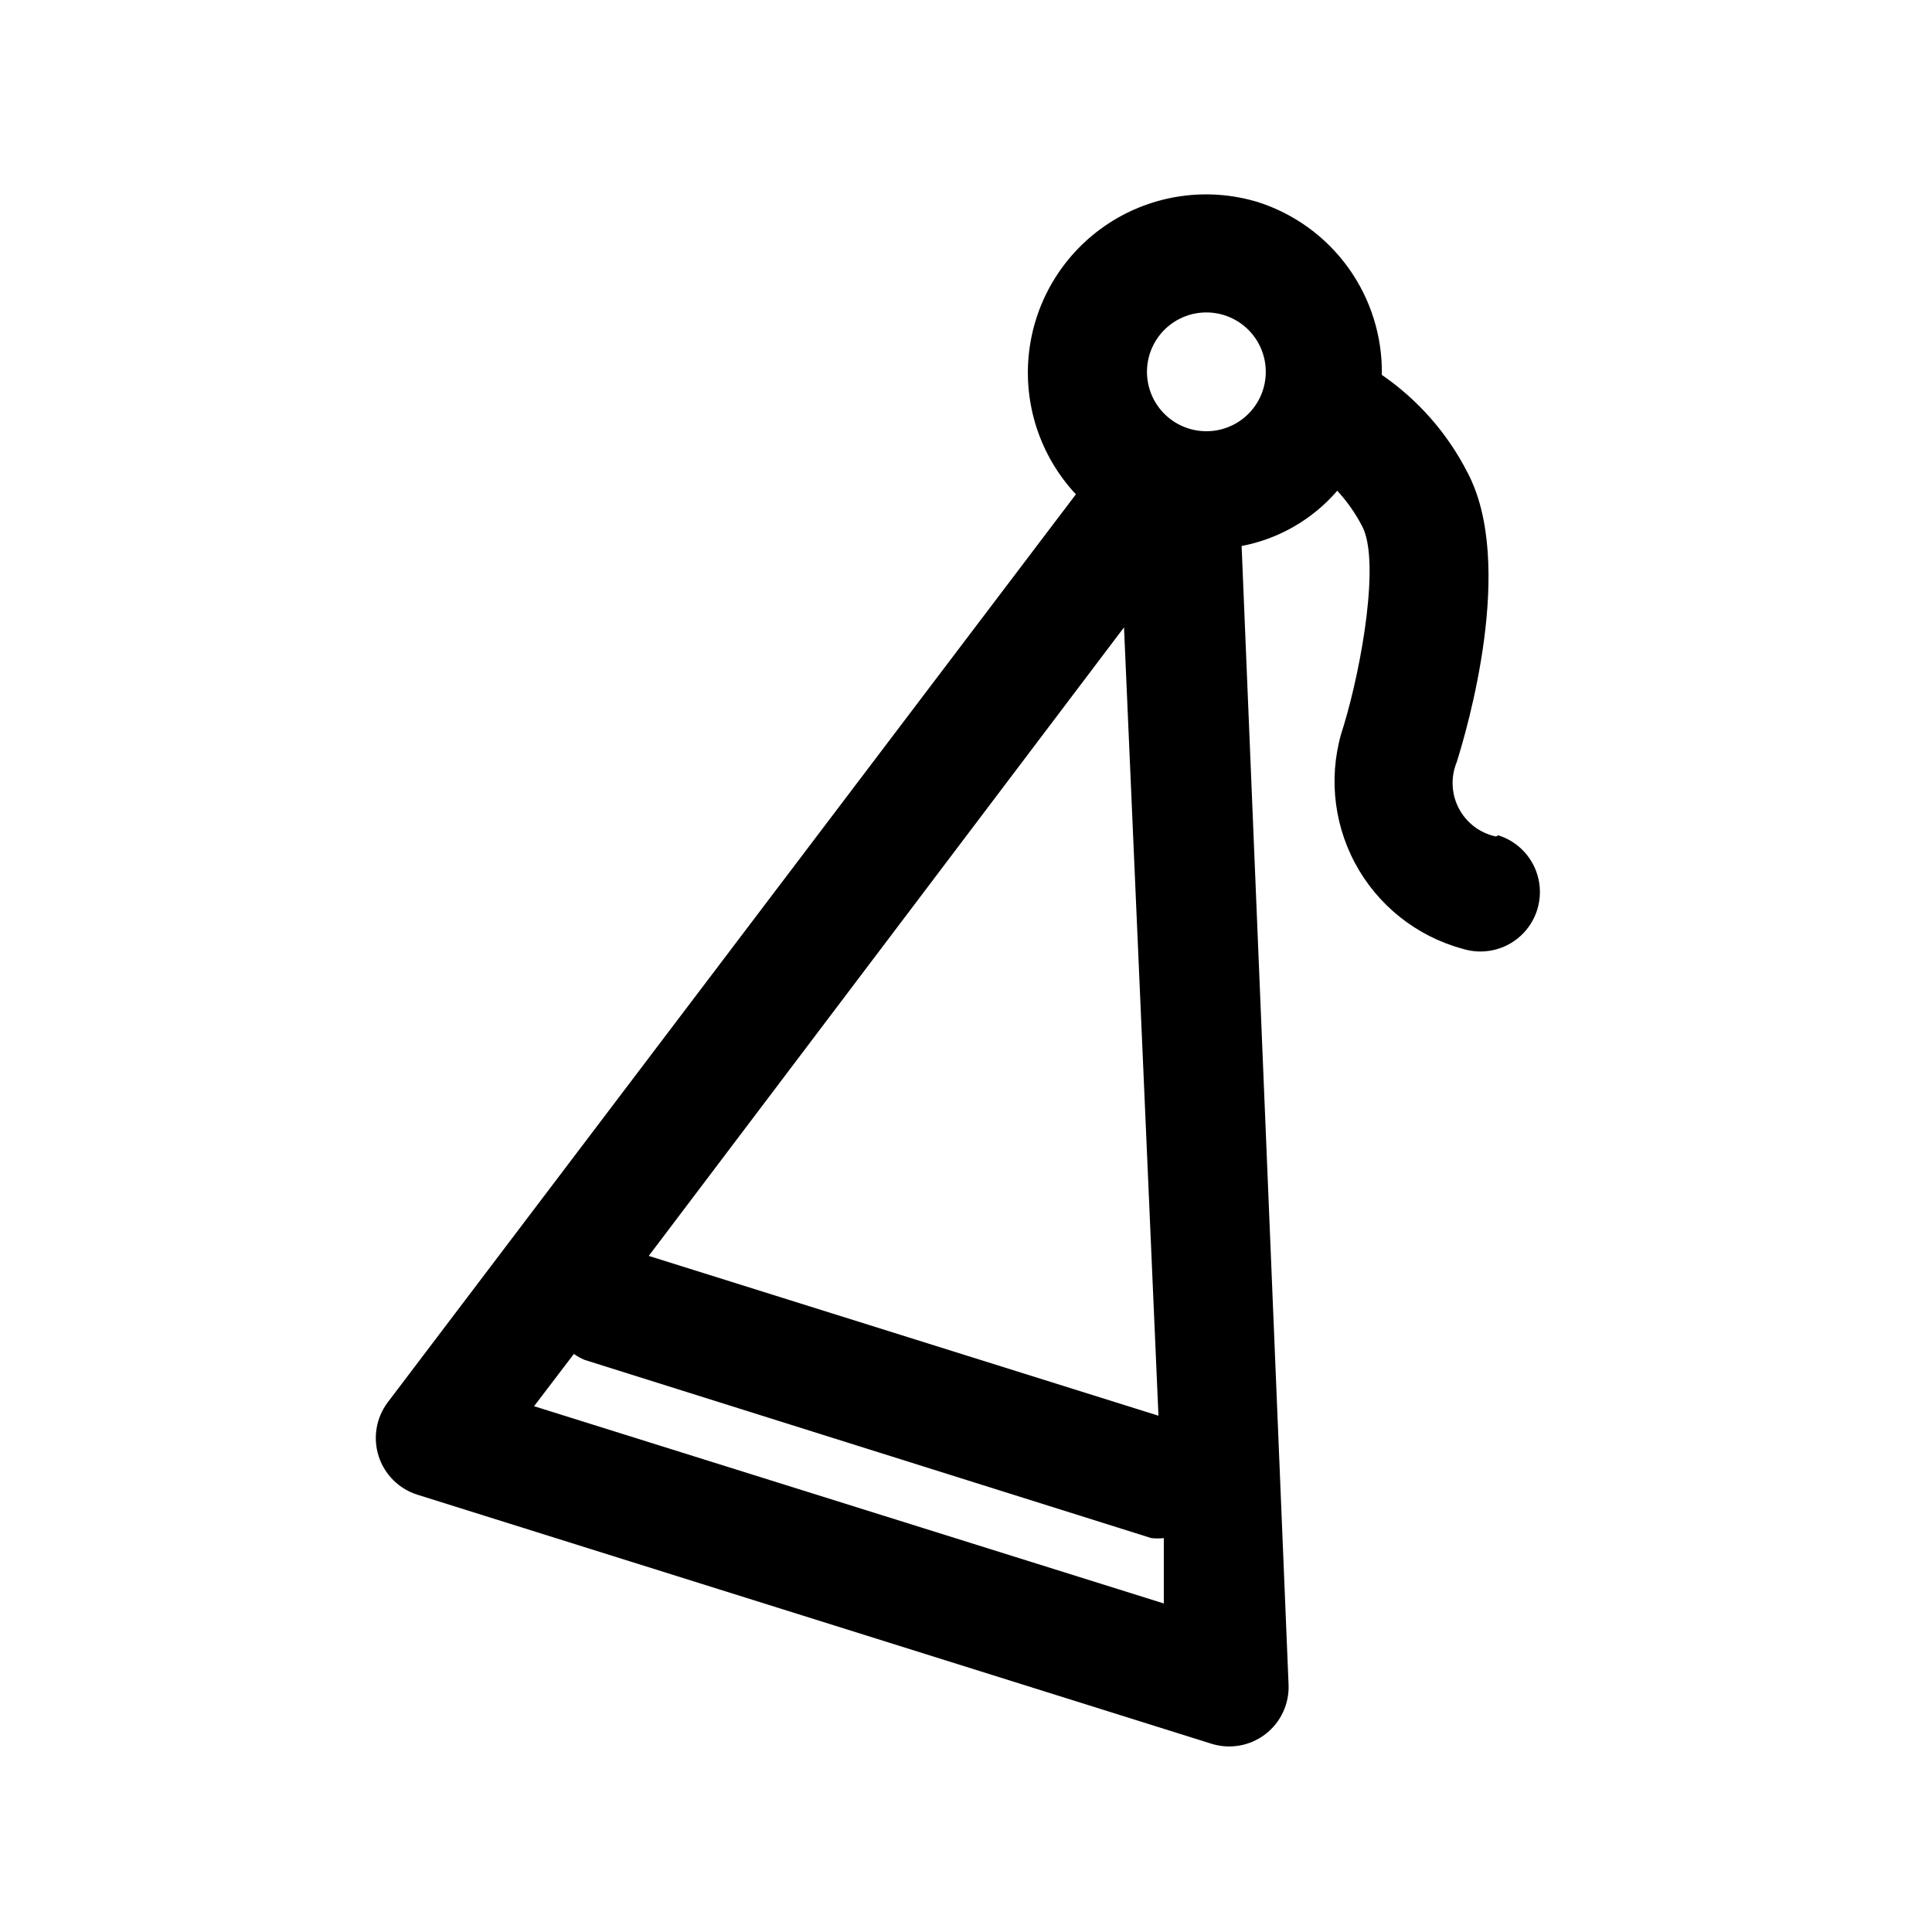
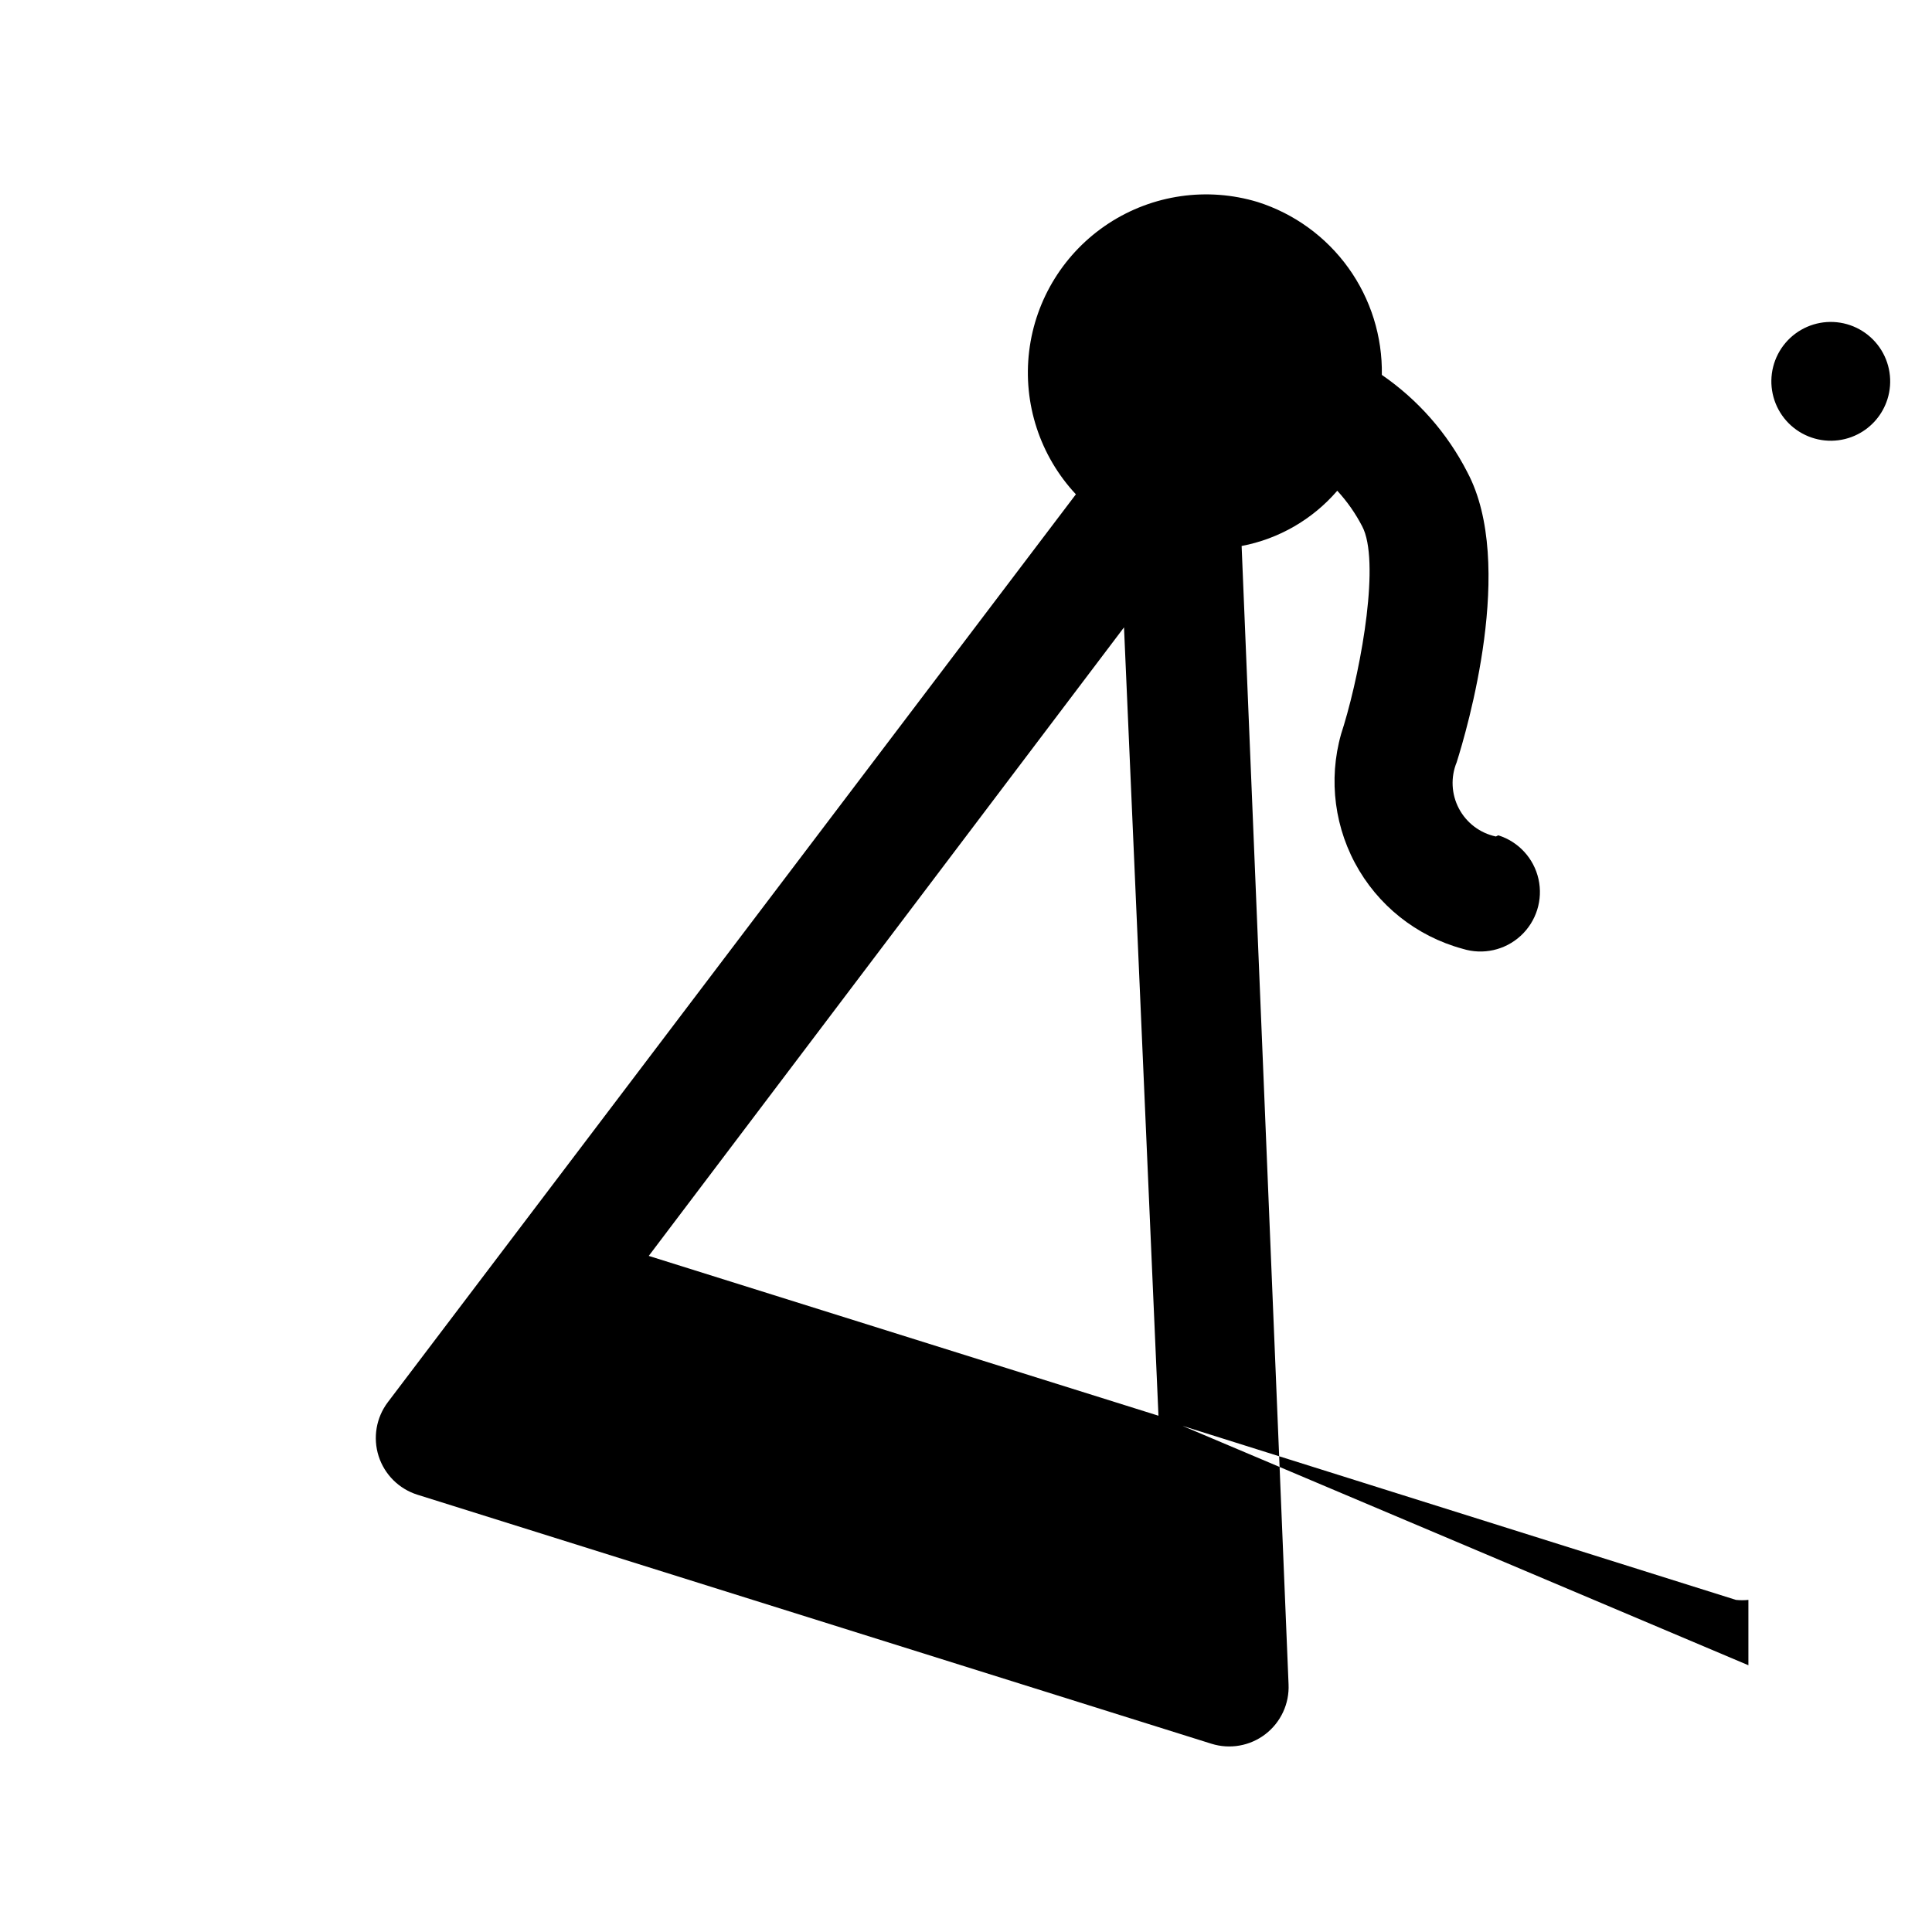
<svg xmlns="http://www.w3.org/2000/svg" fill="#000000" width="800px" height="800px" version="1.1" viewBox="144 144 512 512">
-   <path d="m540.43 365.68c-4.203-0.891-7.797-3.606-9.801-7.406-2.008-3.801-2.223-8.297-0.59-12.273 2.676-8.5 15.742-52.586 2.832-76.832h0.004c-5.297-10.355-13.09-19.227-22.672-25.82 0.172-10.16-2.934-20.105-8.863-28.359-5.926-8.25-14.359-14.375-24.043-17.453-13.352-4.039-27.809-1.965-39.488 5.66-11.68 7.629-19.395 20.027-21.07 33.875-1.676 13.852 2.859 27.73 12.383 37.926l-182.32 240.57c-3.106 4.09-4.023 9.438-2.457 14.332 1.57 4.891 5.426 8.707 10.328 10.23l210.34 65.969c4.91 1.547 10.262 0.602 14.34-2.535 4.078-3.137 6.367-8.07 6.129-13.211l-12.438-301.66c9.863-1.875 18.797-7.035 25.348-14.641 2.617 2.84 4.84 6.016 6.613 9.445 4.723 8.973 0 36.527-4.879 52.742h-0.004c-4.094 12.023-3.035 25.203 2.93 36.418 5.965 11.211 16.301 19.457 28.559 22.781 5.375 1.688 11.238 0.379 15.383-3.43 4.148-3.809 5.949-9.539 4.727-15.035-1.227-5.496-5.289-9.918-10.66-11.605zm-89.426 153.5-135.08-42.352 125.95-166.57zm-165.47-2.519 10.547-13.855v0.004c0.891 0.621 1.84 1.148 2.836 1.574l150.2 47.23c1.098 0.117 2.207 0.117 3.305 0v17.32zm185.31-260.09c-4.356 2.215-9.492 2.285-13.906 0.184-4.414-2.098-7.602-6.129-8.629-10.906s0.223-9.762 3.383-13.488c3.16-3.727 7.871-5.777 12.75-5.547 4.883 0.23 9.379 2.715 12.176 6.723 2.793 4.008 3.57 9.086 2.098 13.746-1.273 4.027-4.109 7.375-7.871 9.289z" />
+   <path d="m540.43 365.68c-4.203-0.891-7.797-3.606-9.801-7.406-2.008-3.801-2.223-8.297-0.59-12.273 2.676-8.5 15.742-52.586 2.832-76.832h0.004c-5.297-10.355-13.09-19.227-22.672-25.82 0.172-10.16-2.934-20.105-8.863-28.359-5.926-8.25-14.359-14.375-24.043-17.453-13.352-4.039-27.809-1.965-39.488 5.66-11.68 7.629-19.395 20.027-21.07 33.875-1.676 13.852 2.859 27.73 12.383 37.926l-182.32 240.57c-3.106 4.09-4.023 9.438-2.457 14.332 1.57 4.891 5.426 8.707 10.328 10.23l210.34 65.969c4.91 1.547 10.262 0.602 14.34-2.535 4.078-3.137 6.367-8.07 6.129-13.211l-12.438-301.66c9.863-1.875 18.797-7.035 25.348-14.641 2.617 2.84 4.84 6.016 6.613 9.445 4.723 8.973 0 36.527-4.879 52.742h-0.004c-4.094 12.023-3.035 25.203 2.93 36.418 5.965 11.211 16.301 19.457 28.559 22.781 5.375 1.688 11.238 0.379 15.383-3.43 4.148-3.809 5.949-9.539 4.727-15.035-1.227-5.496-5.289-9.918-10.66-11.605zm-89.426 153.5-135.08-42.352 125.95-166.57zv0.004c0.891 0.621 1.84 1.148 2.836 1.574l150.2 47.23c1.098 0.117 2.207 0.117 3.305 0v17.32zm185.31-260.09c-4.356 2.215-9.492 2.285-13.906 0.184-4.414-2.098-7.602-6.129-8.629-10.906s0.223-9.762 3.383-13.488c3.16-3.727 7.871-5.777 12.75-5.547 4.883 0.23 9.379 2.715 12.176 6.723 2.793 4.008 3.57 9.086 2.098 13.746-1.273 4.027-4.109 7.375-7.871 9.289z" />
</svg>